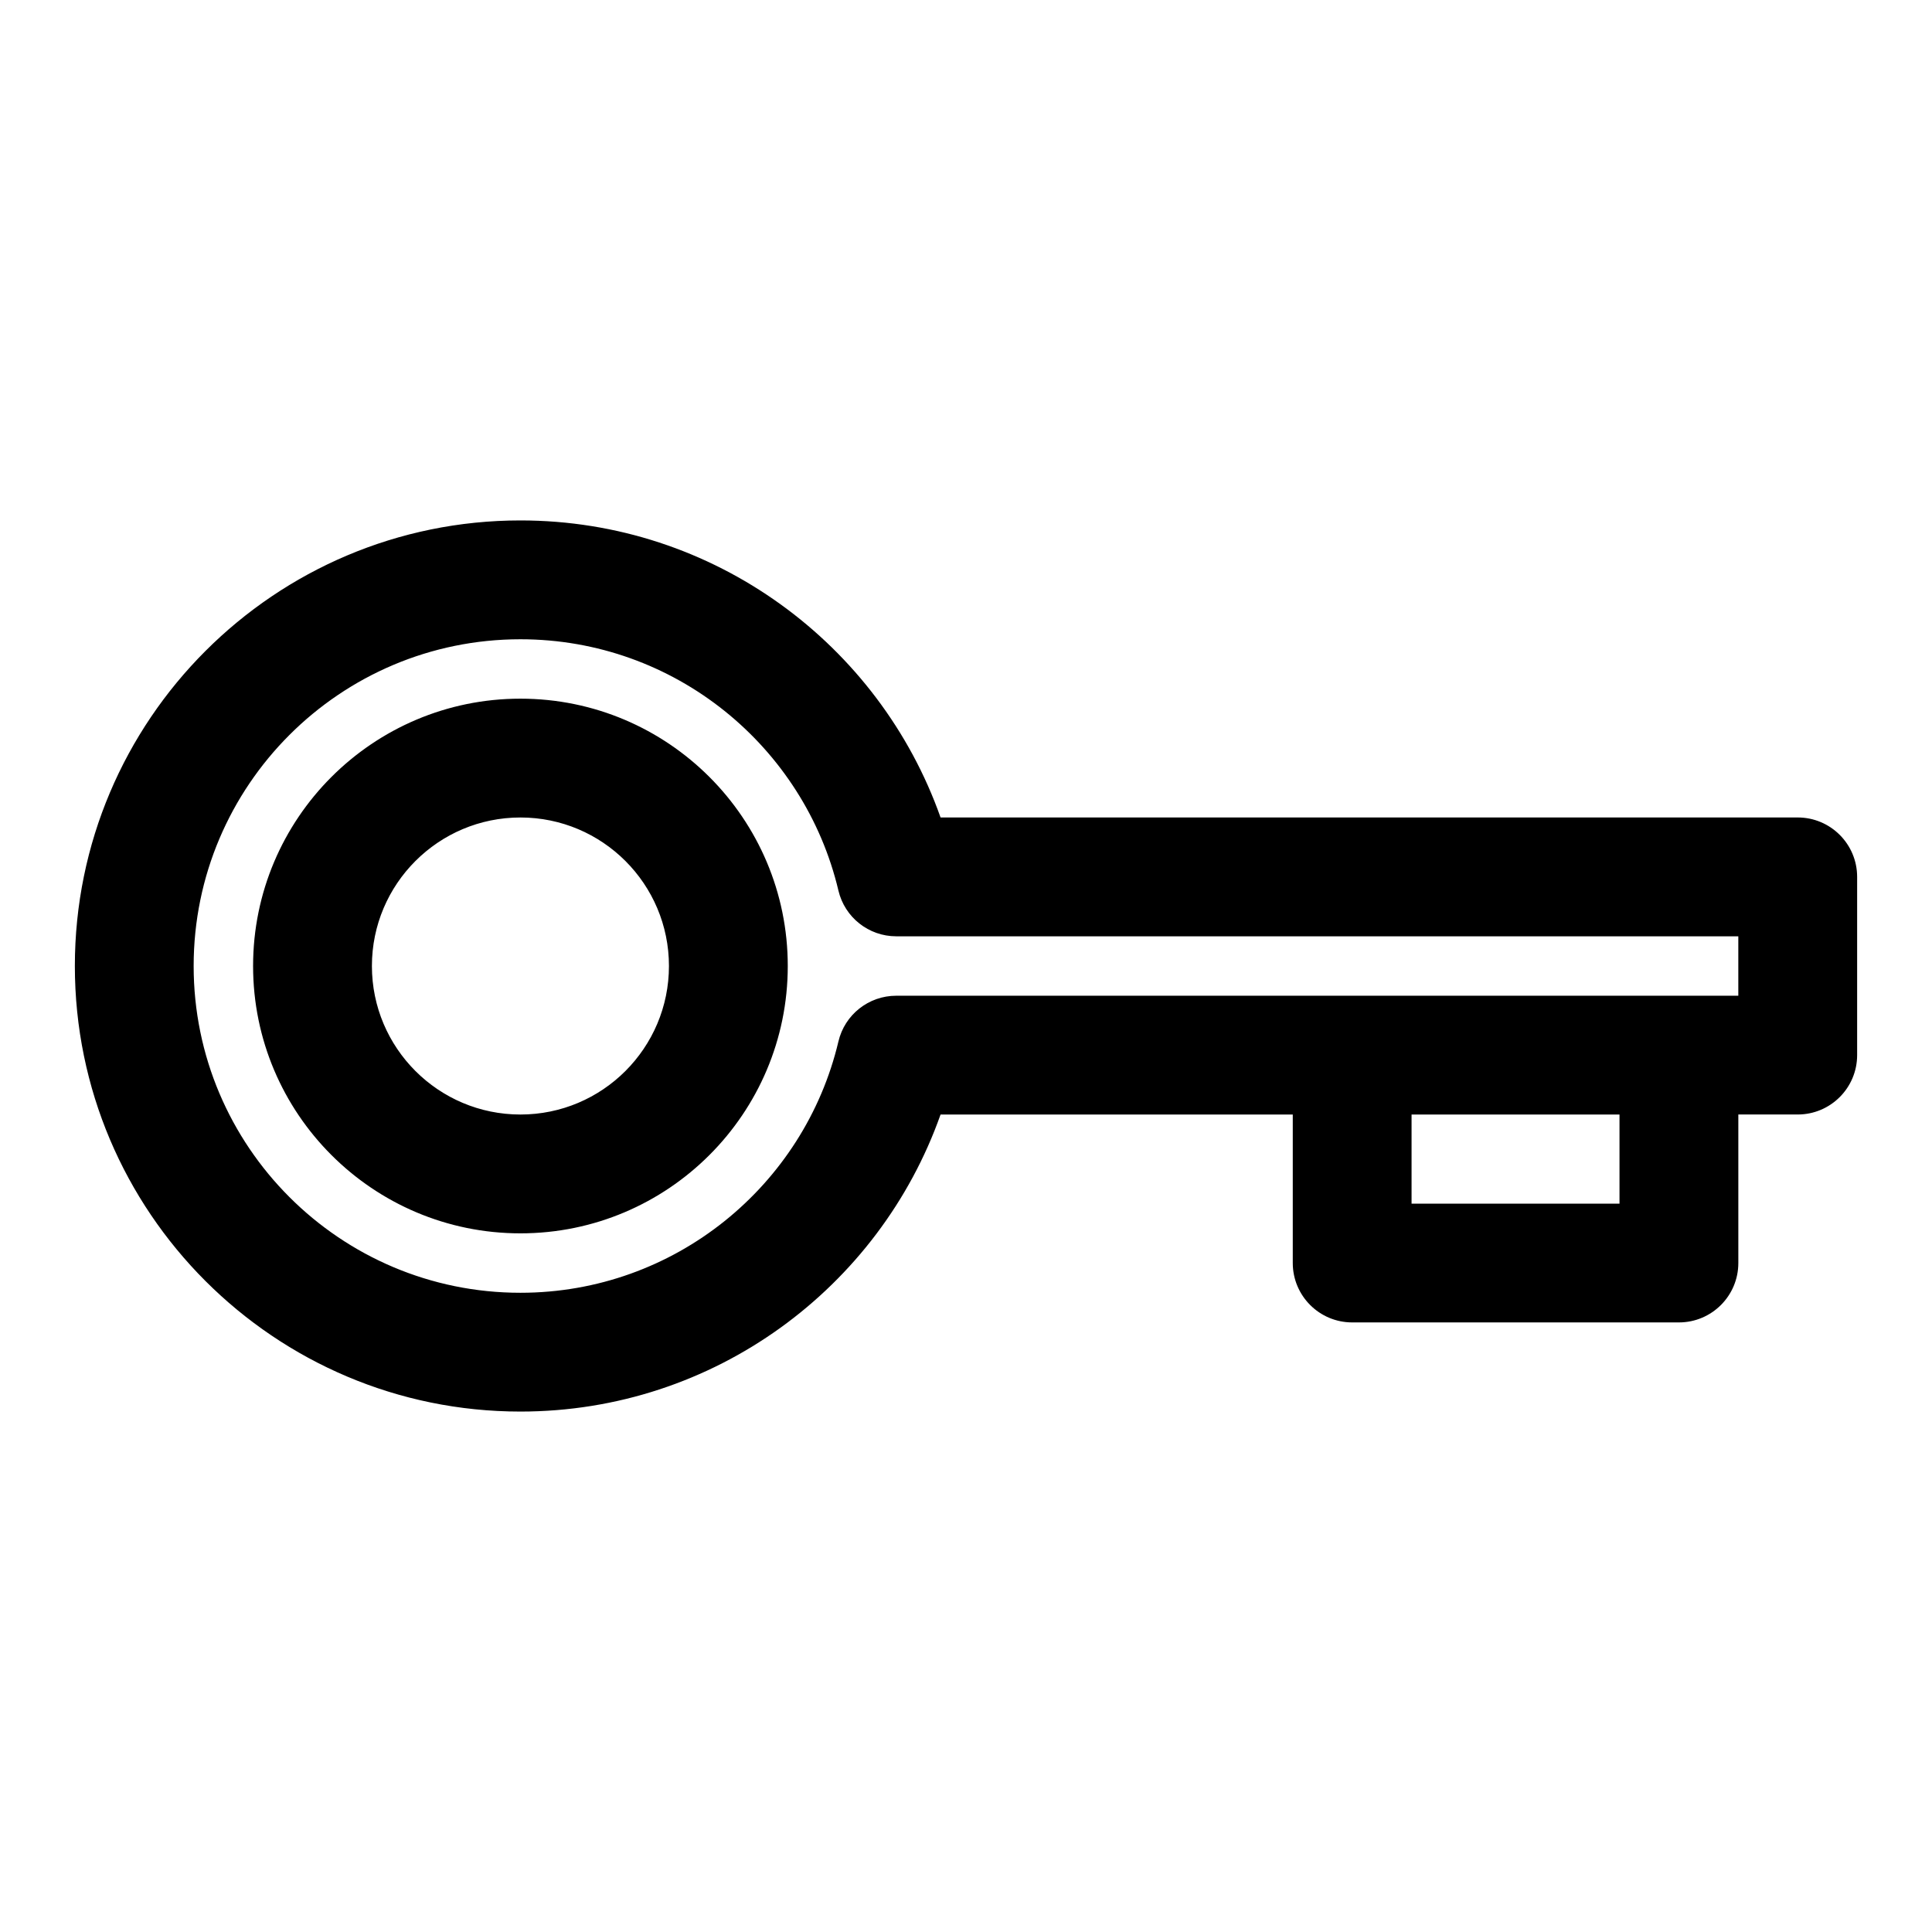
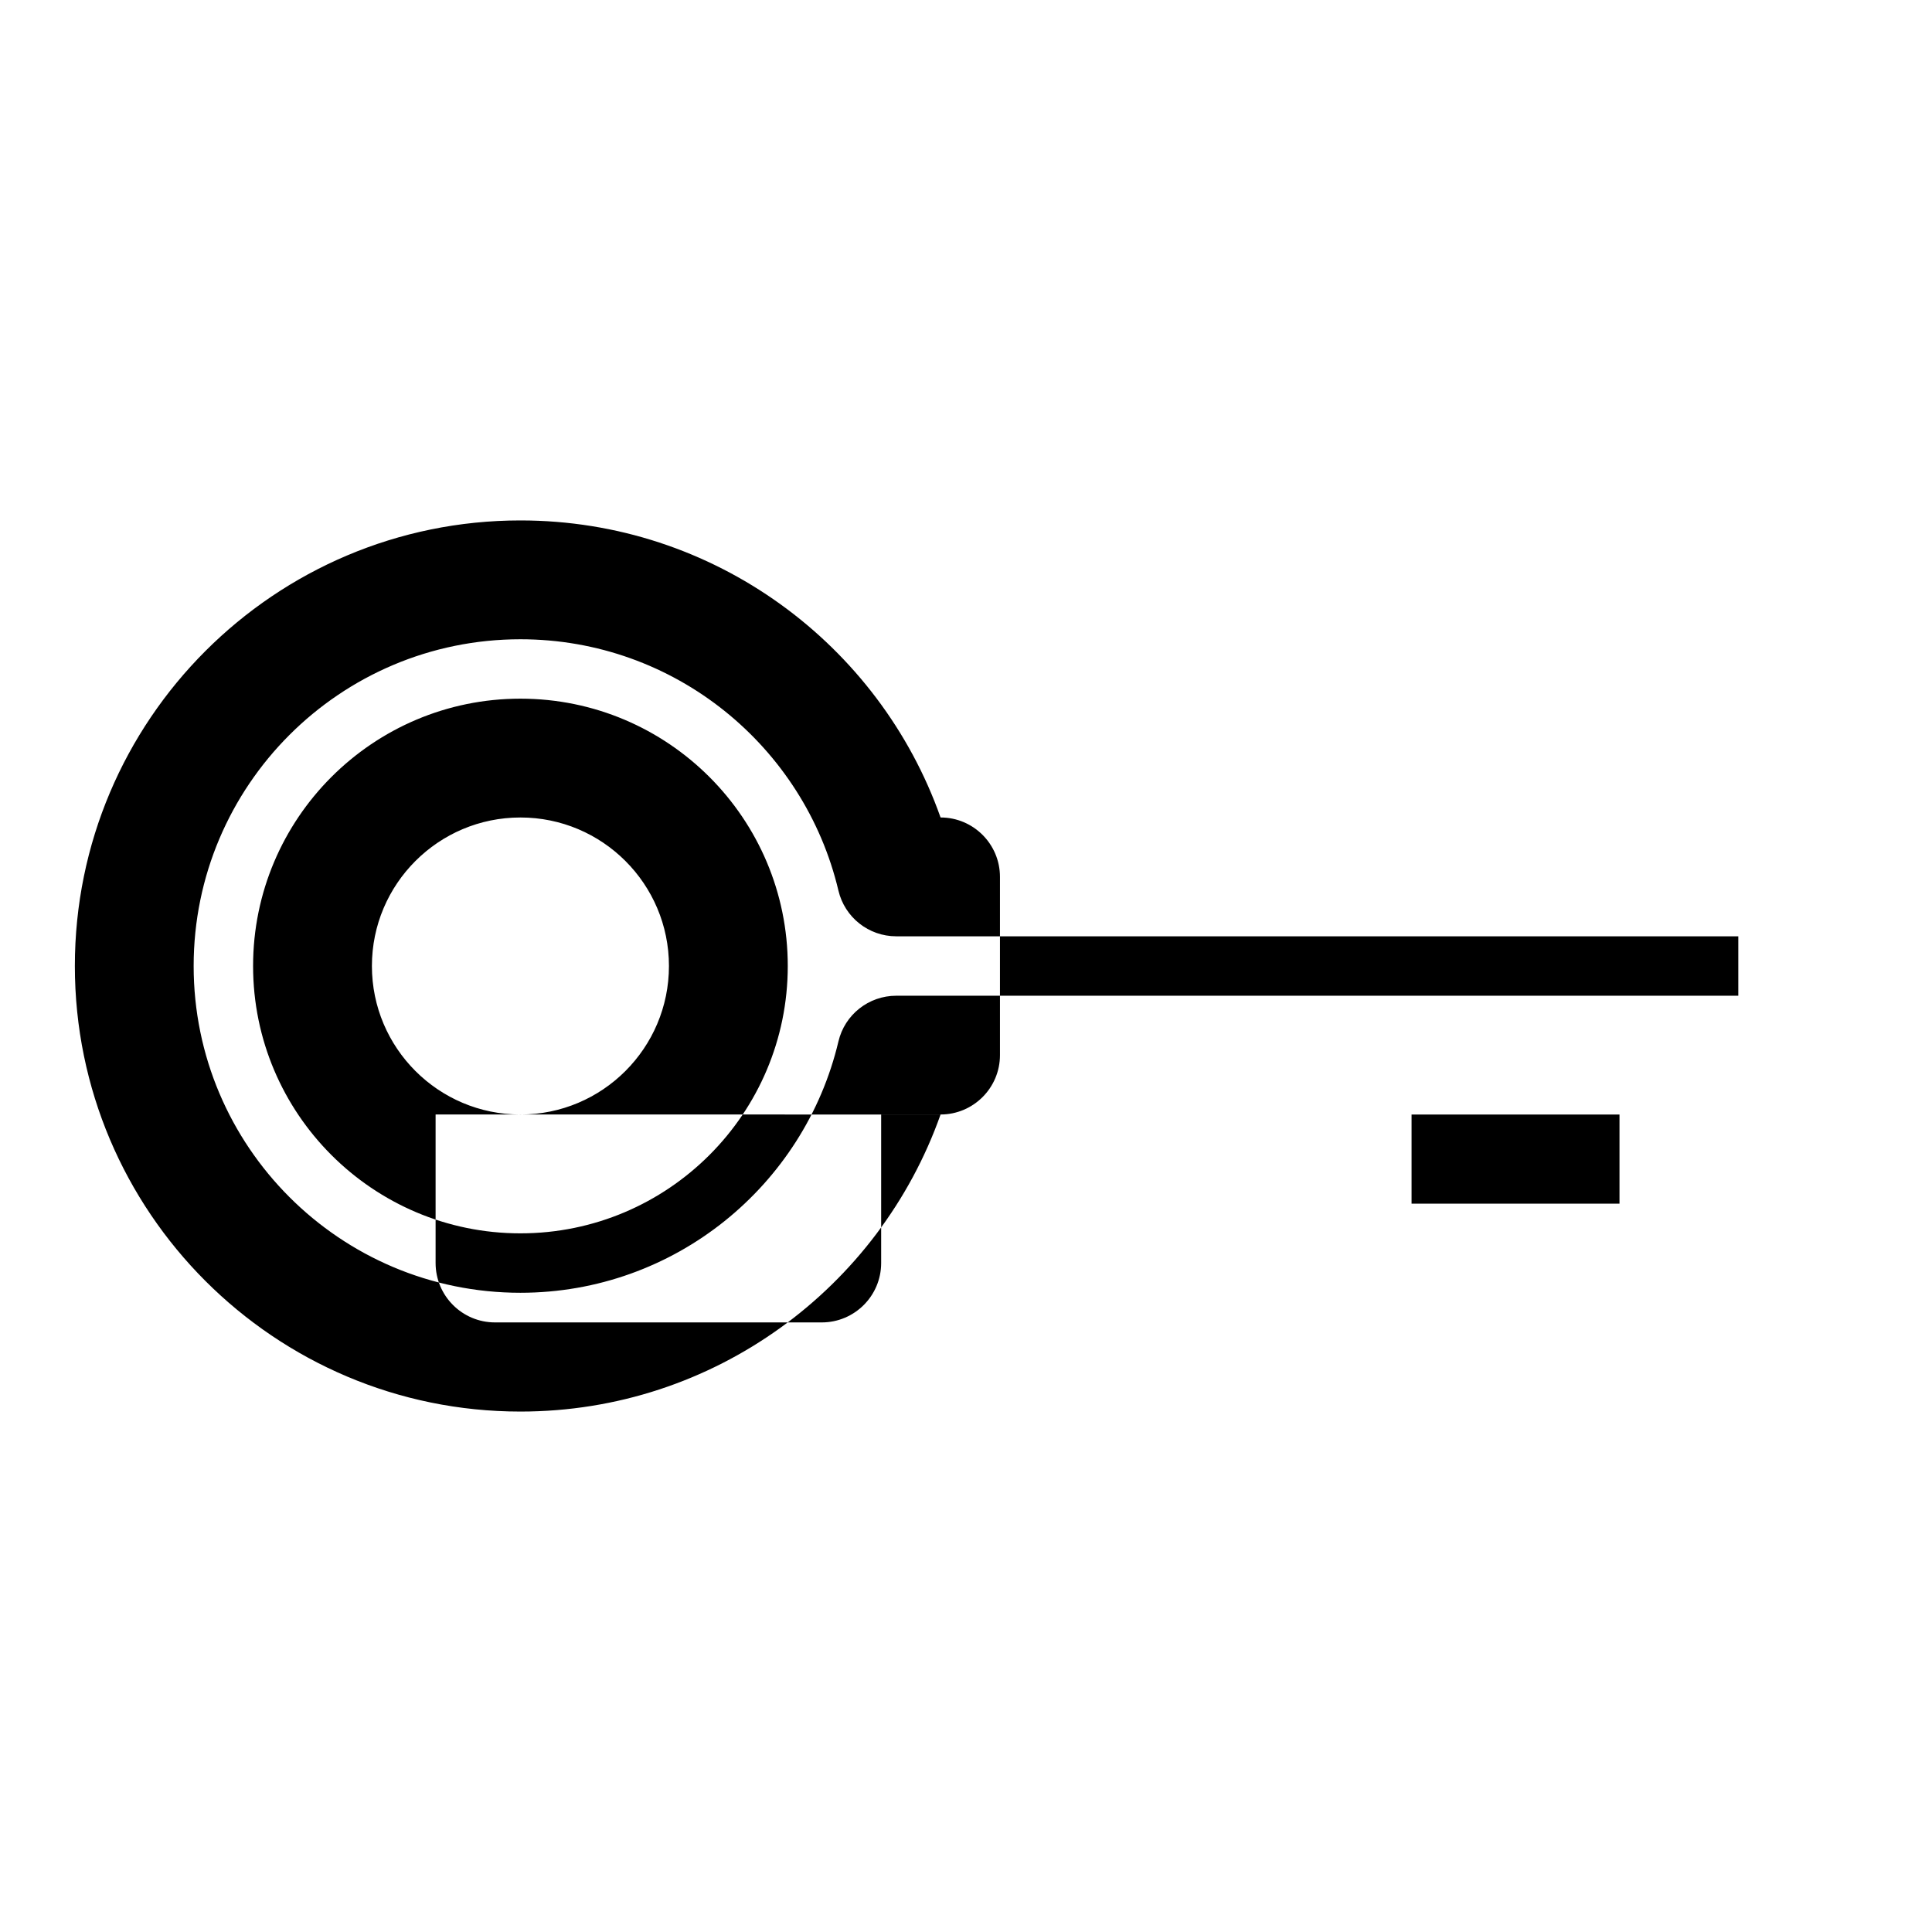
<svg xmlns="http://www.w3.org/2000/svg" fill="#000000" width="800px" height="800px" version="1.1" viewBox="144 144 512 512">
-   <path d="m486.59 439.36h-93.332c-16.215 45.848-59.969 78.719-111.34 78.719-65.164 0-118.08-52.914-118.08-118.08 0-65.164 52.914-118.08 118.08-118.08 51.371 0 95.125 32.875 111.34 78.719h227.16c8.691 0 15.742 7.055 15.742 15.742v47.23c0 8.691-7.055 15.742-15.742 15.742h-15.742v39.359c0 8.691-7.055 15.742-15.742 15.742h-86.594c-8.691 0-15.742-7.055-15.742-15.742v-39.359zm118.08-47.23h-223.16c-7.305 0-13.648-5.023-15.32-12.121-9.035-38.164-43.359-66.598-84.277-66.598-47.801 0-86.594 38.793-86.594 86.594 0 47.801 38.793 86.594 86.594 86.594 40.918 0 75.242-28.434 84.277-66.598 1.668-7.102 8.016-12.121 15.32-12.121h223.16zm-393.6 7.871c0 39.109 31.738 70.848 70.848 70.848s70.848-31.738 70.848-70.848-31.738-70.848-70.848-70.848-70.848 31.738-70.848 70.848zm307.01 39.359v23.617h55.105v-23.617zm-275.52-39.359c0-21.727 17.633-39.359 39.359-39.359 21.727 0 39.359 17.633 39.359 39.359s-17.633 39.359-39.359 39.359c-21.727 0-39.359-17.633-39.359-39.359z" fill-rule="evenodd" />
+   <path d="m486.59 439.36h-93.332c-16.215 45.848-59.969 78.719-111.34 78.719-65.164 0-118.08-52.914-118.08-118.08 0-65.164 52.914-118.08 118.08-118.08 51.371 0 95.125 32.875 111.34 78.719c8.691 0 15.742 7.055 15.742 15.742v47.23c0 8.691-7.055 15.742-15.742 15.742h-15.742v39.359c0 8.691-7.055 15.742-15.742 15.742h-86.594c-8.691 0-15.742-7.055-15.742-15.742v-39.359zm118.08-47.23h-223.16c-7.305 0-13.648-5.023-15.32-12.121-9.035-38.164-43.359-66.598-84.277-66.598-47.801 0-86.594 38.793-86.594 86.594 0 47.801 38.793 86.594 86.594 86.594 40.918 0 75.242-28.434 84.277-66.598 1.668-7.102 8.016-12.121 15.32-12.121h223.16zm-393.6 7.871c0 39.109 31.738 70.848 70.848 70.848s70.848-31.738 70.848-70.848-31.738-70.848-70.848-70.848-70.848 31.738-70.848 70.848zm307.01 39.359v23.617h55.105v-23.617zm-275.52-39.359c0-21.727 17.633-39.359 39.359-39.359 21.727 0 39.359 17.633 39.359 39.359s-17.633 39.359-39.359 39.359c-21.727 0-39.359-17.633-39.359-39.359z" fill-rule="evenodd" />
</svg>